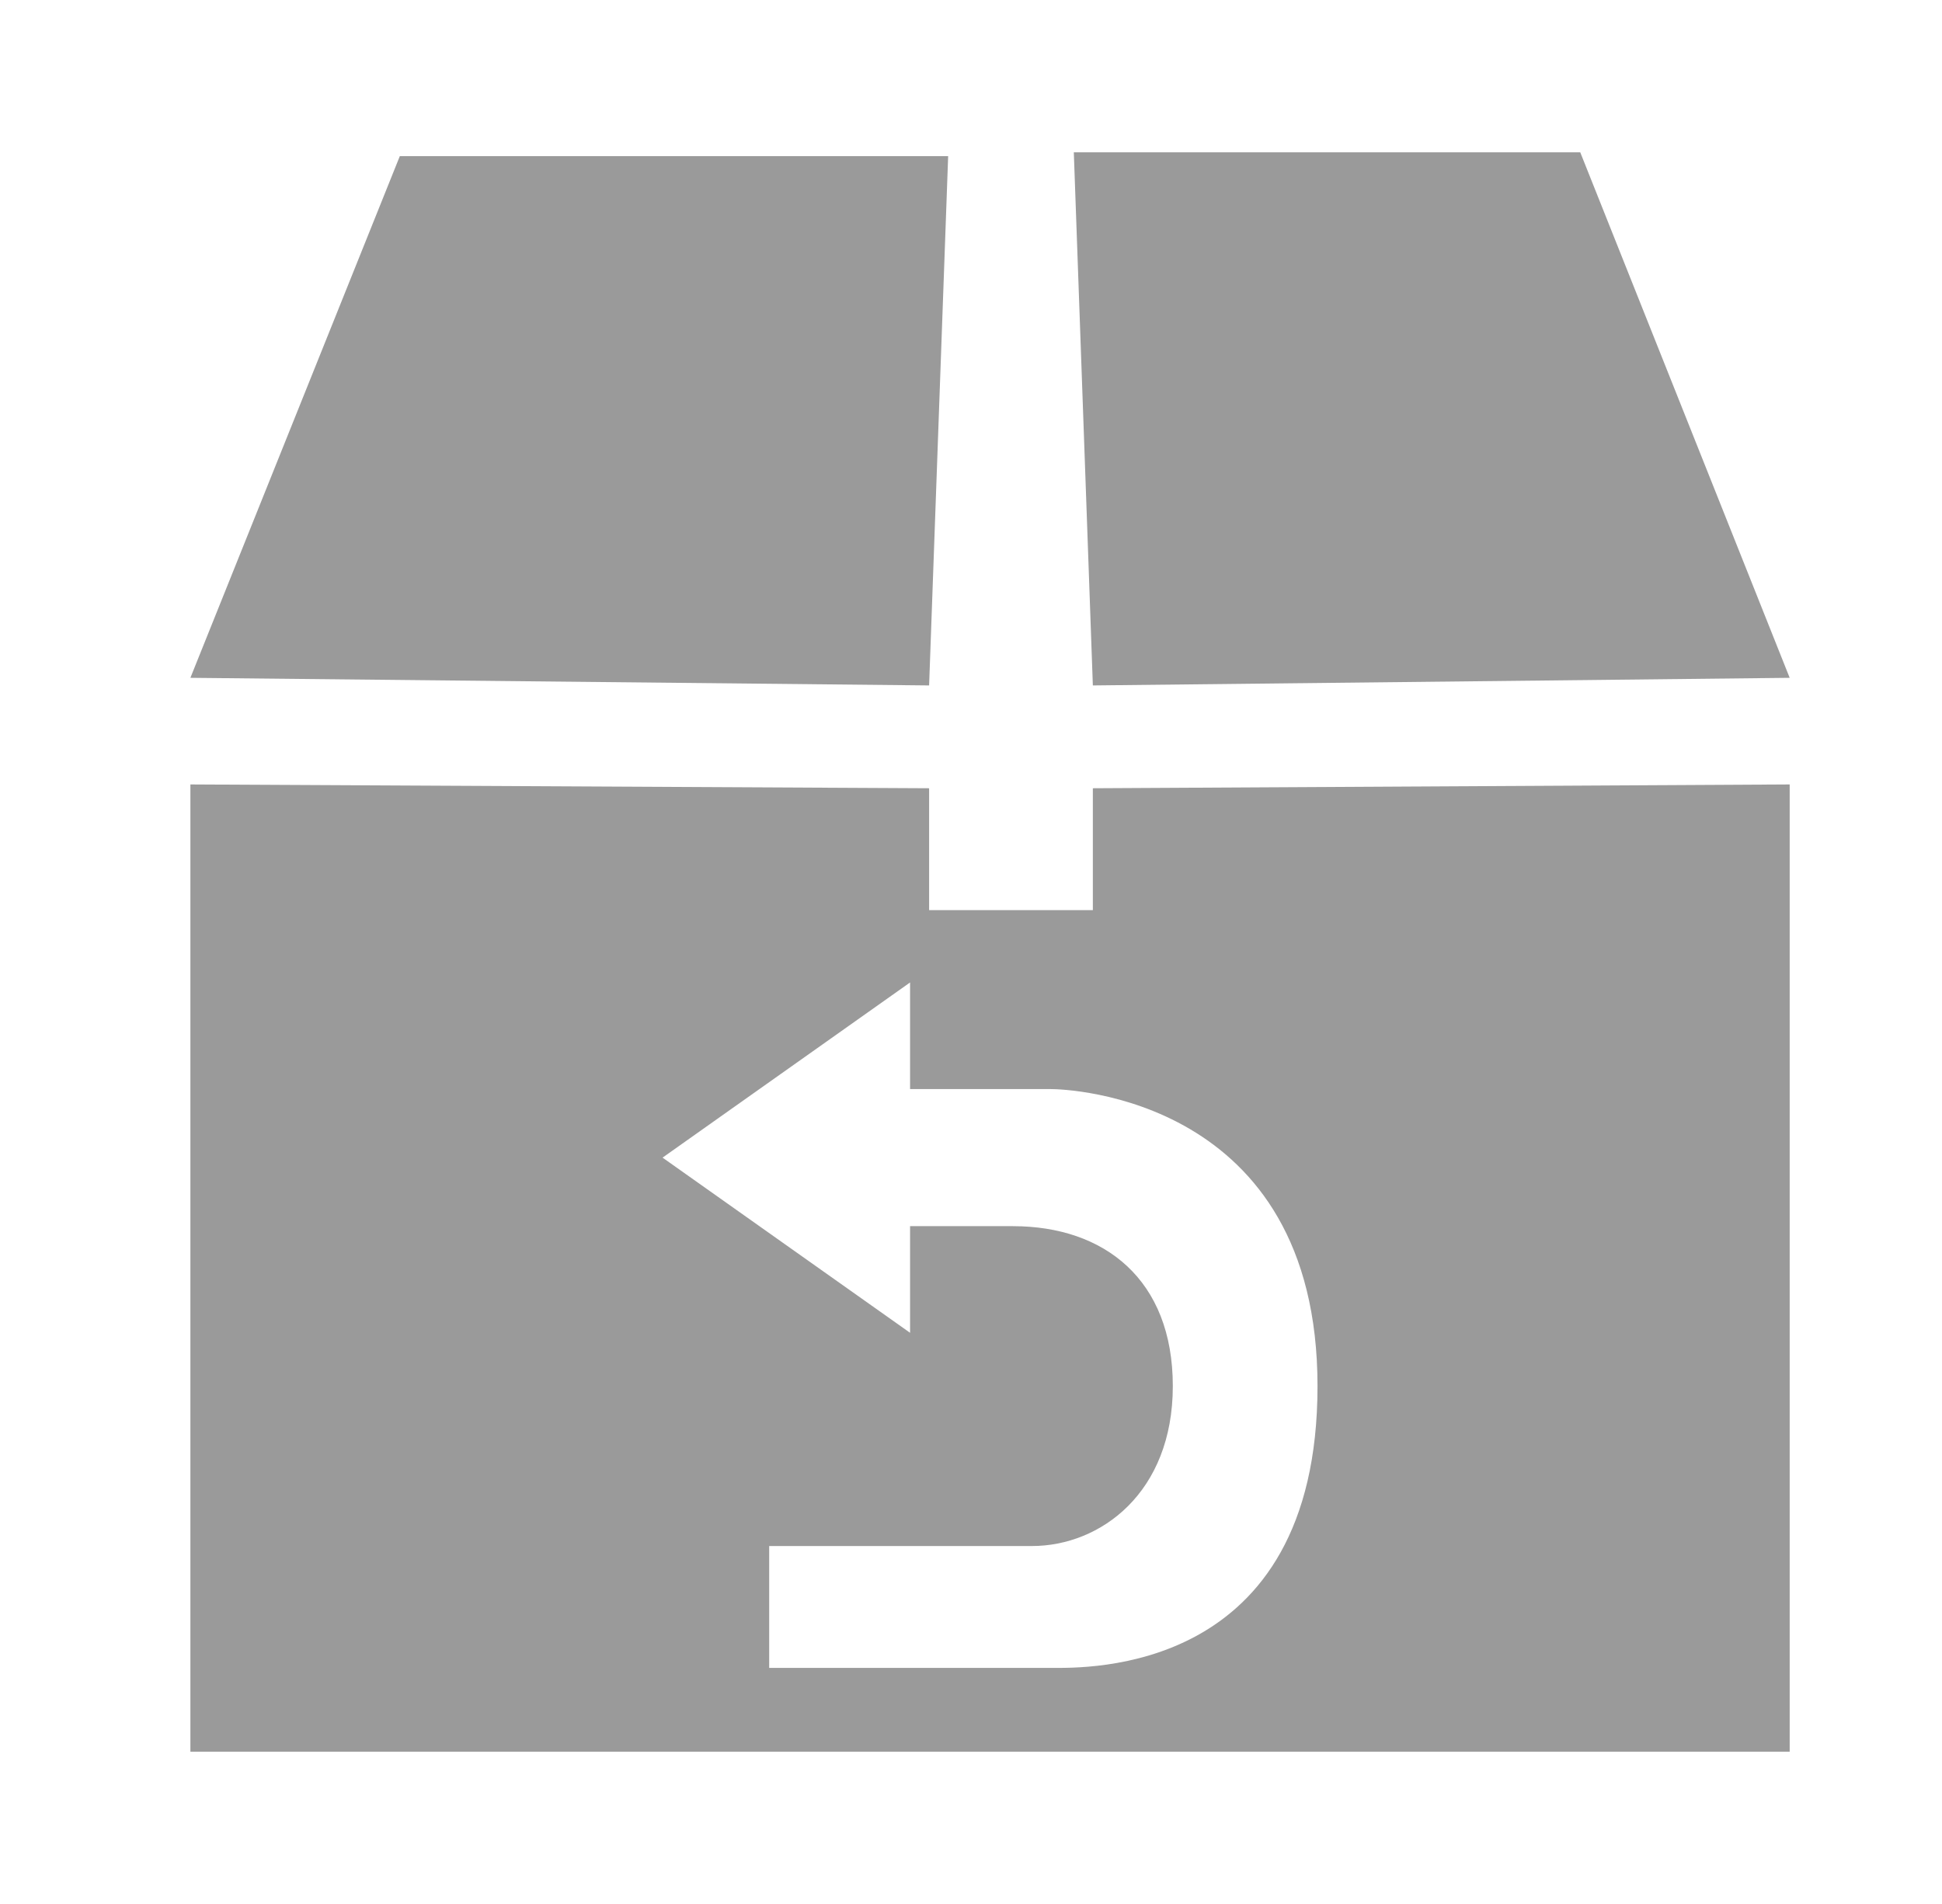
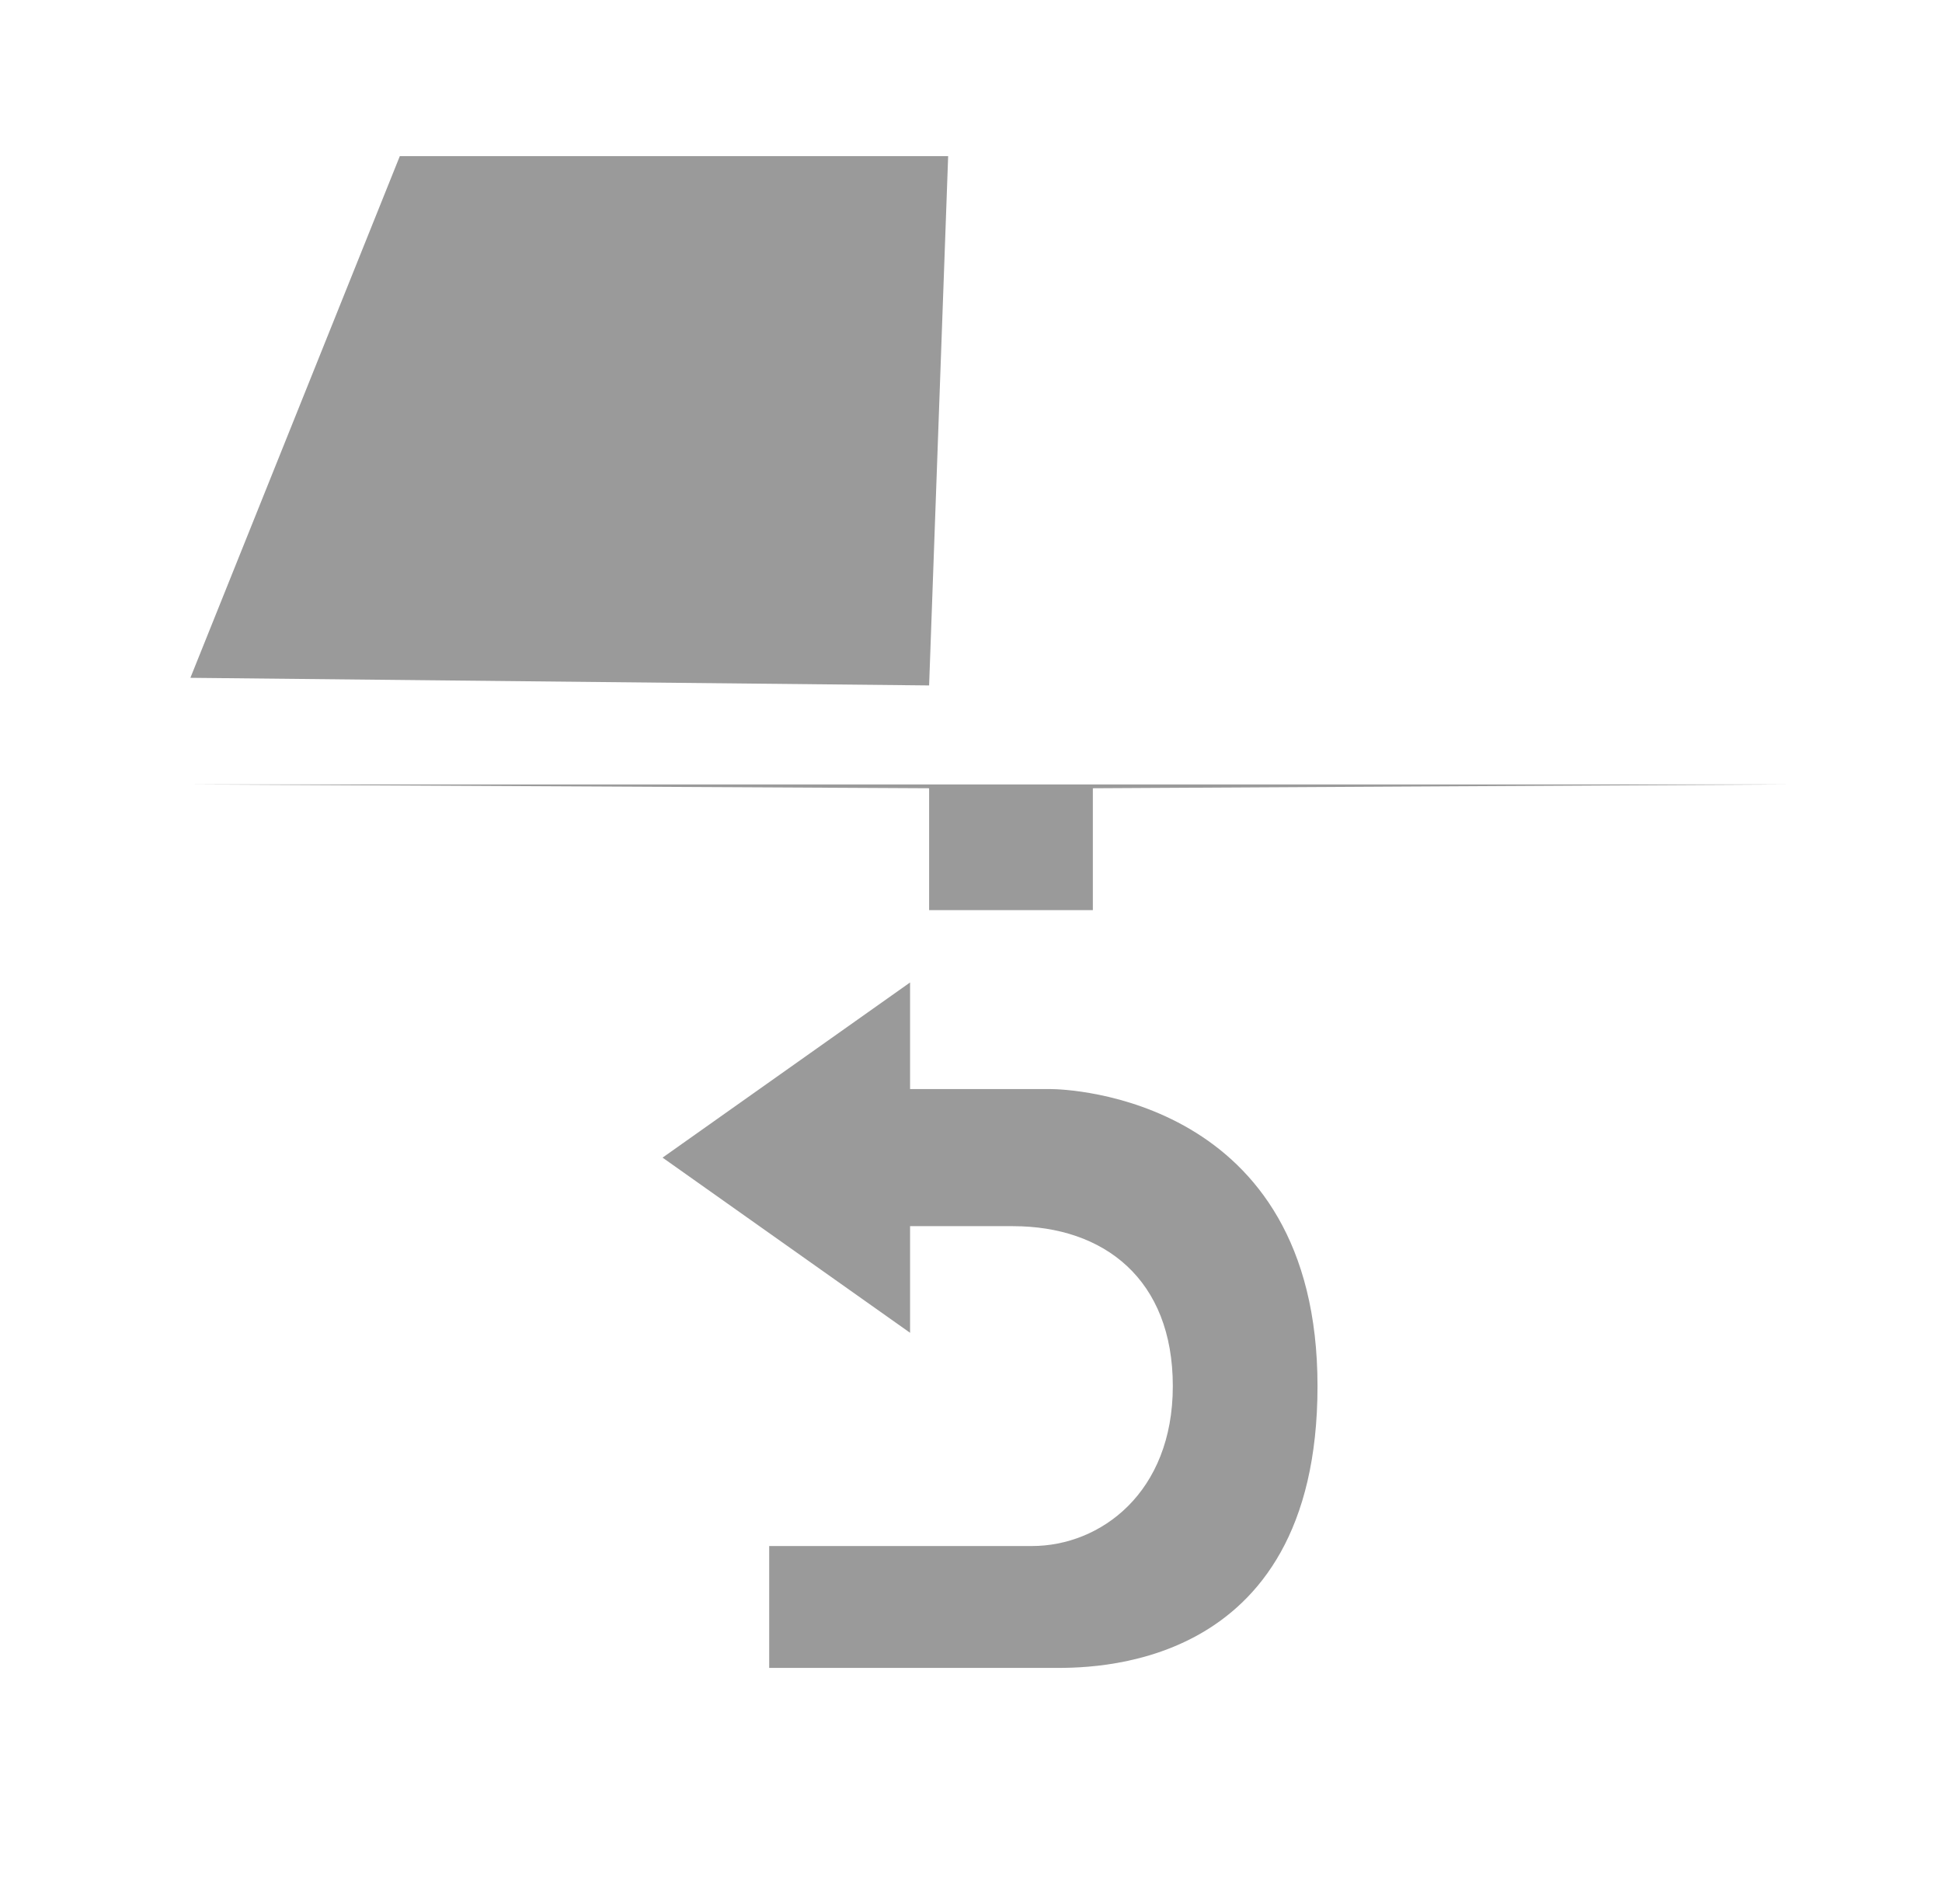
<svg xmlns="http://www.w3.org/2000/svg" version="1.1" id="Layer_1" x="0px" y="0px" viewBox="0 0 51 50" style="enable-background:new 0 0 51 50;" xml:space="preserve">
  <style type="text/css">
	.st0{fill:#9A9A9A;}
</style>
  <polygon class="st0" points="10.5,4.1 24.9,4.1 24.4,18 5,17.8 " />
-   <polygon class="st0" points="28.7,18 28.2,4 41.5,4 47,17.8 " />
-   <path class="st0" d="M28.7,20.7v3.2h-4.3v-3.2L5,20.6V46h42V20.6L28.7,20.7z M27.6,43.8c-1.4,0-7.4,0-7.4,0v-3.2c0,0,5.1,0,6.9,0  c1.8,0,3.7-1.4,3.7-4.2s-1.8-4.2-4.2-4.2c-2.3,0-2.7,0-2.7,0V35l-6.5-4.6l6.5-4.6v2.8c0,0,2.8,0,3.7,0c0.4,0,7,0.2,7,7.8  S28.5,43.8,27.6,43.8z" />
+   <path class="st0" d="M28.7,20.7v3.2h-4.3v-3.2L5,20.6h42V20.6L28.7,20.7z M27.6,43.8c-1.4,0-7.4,0-7.4,0v-3.2c0,0,5.1,0,6.9,0  c1.8,0,3.7-1.4,3.7-4.2s-1.8-4.2-4.2-4.2c-2.3,0-2.7,0-2.7,0V35l-6.5-4.6l6.5-4.6v2.8c0,0,2.8,0,3.7,0c0.4,0,7,0.2,7,7.8  S28.5,43.8,27.6,43.8z" />
</svg>